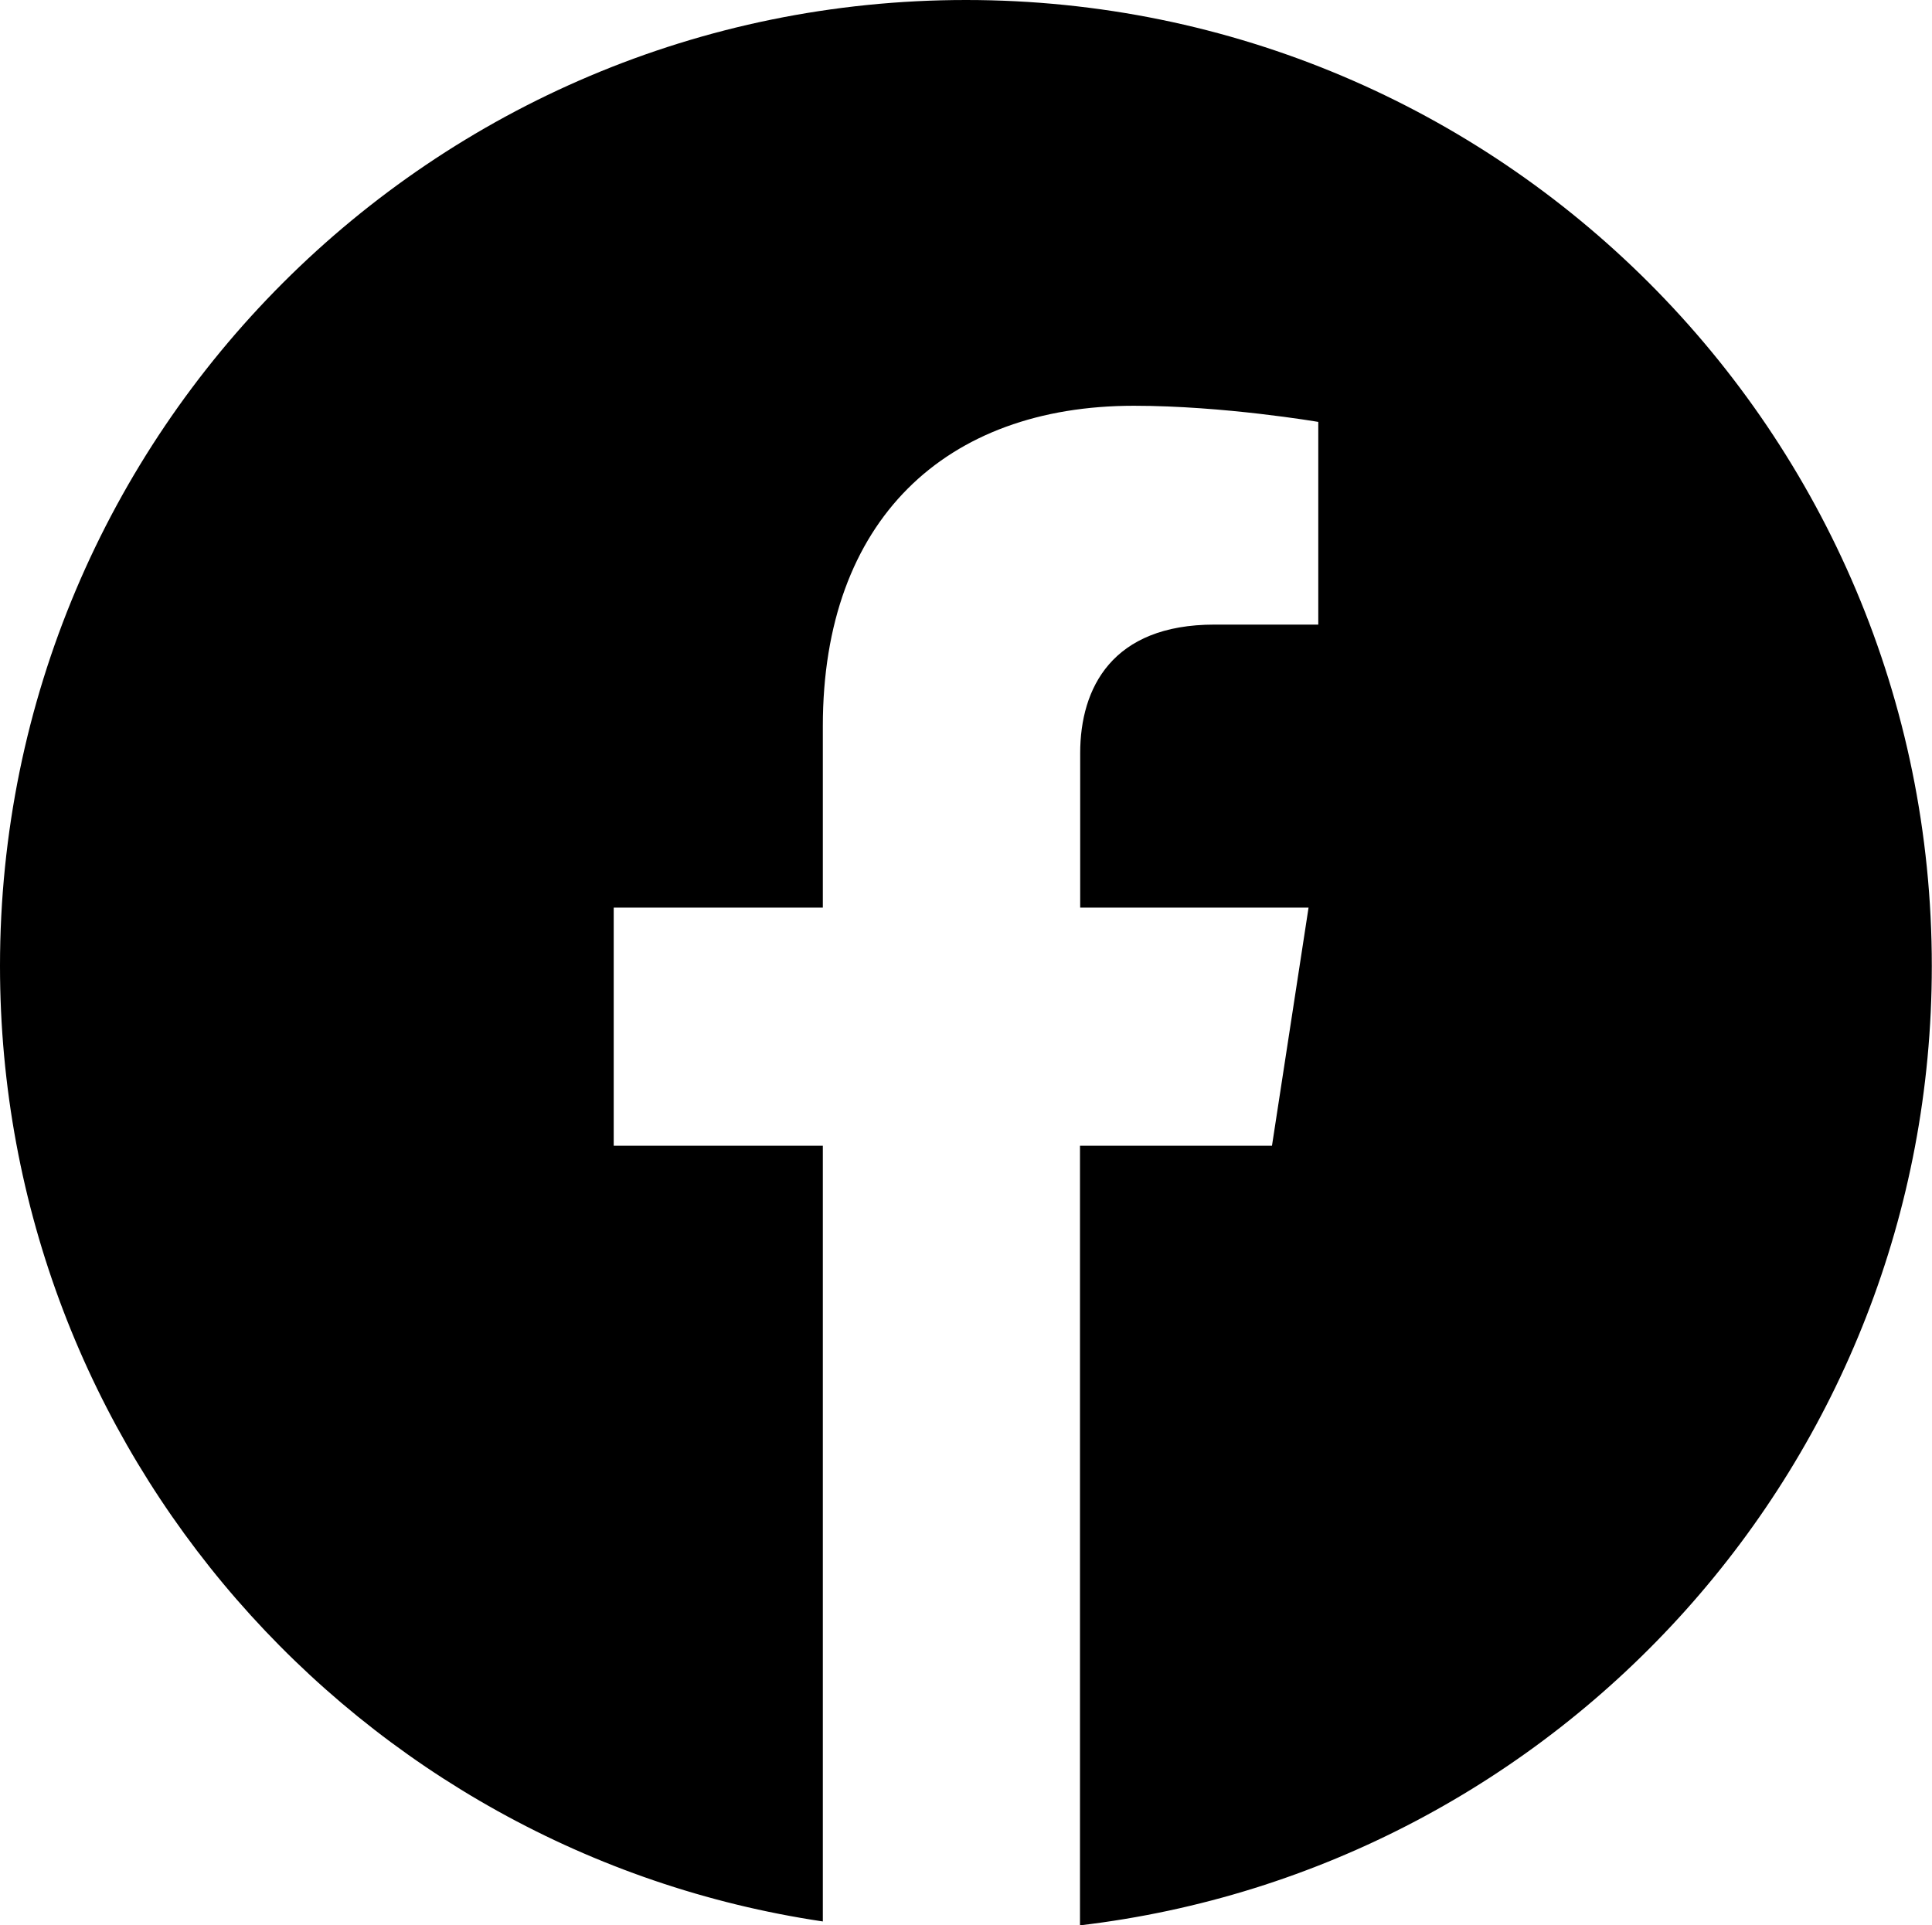
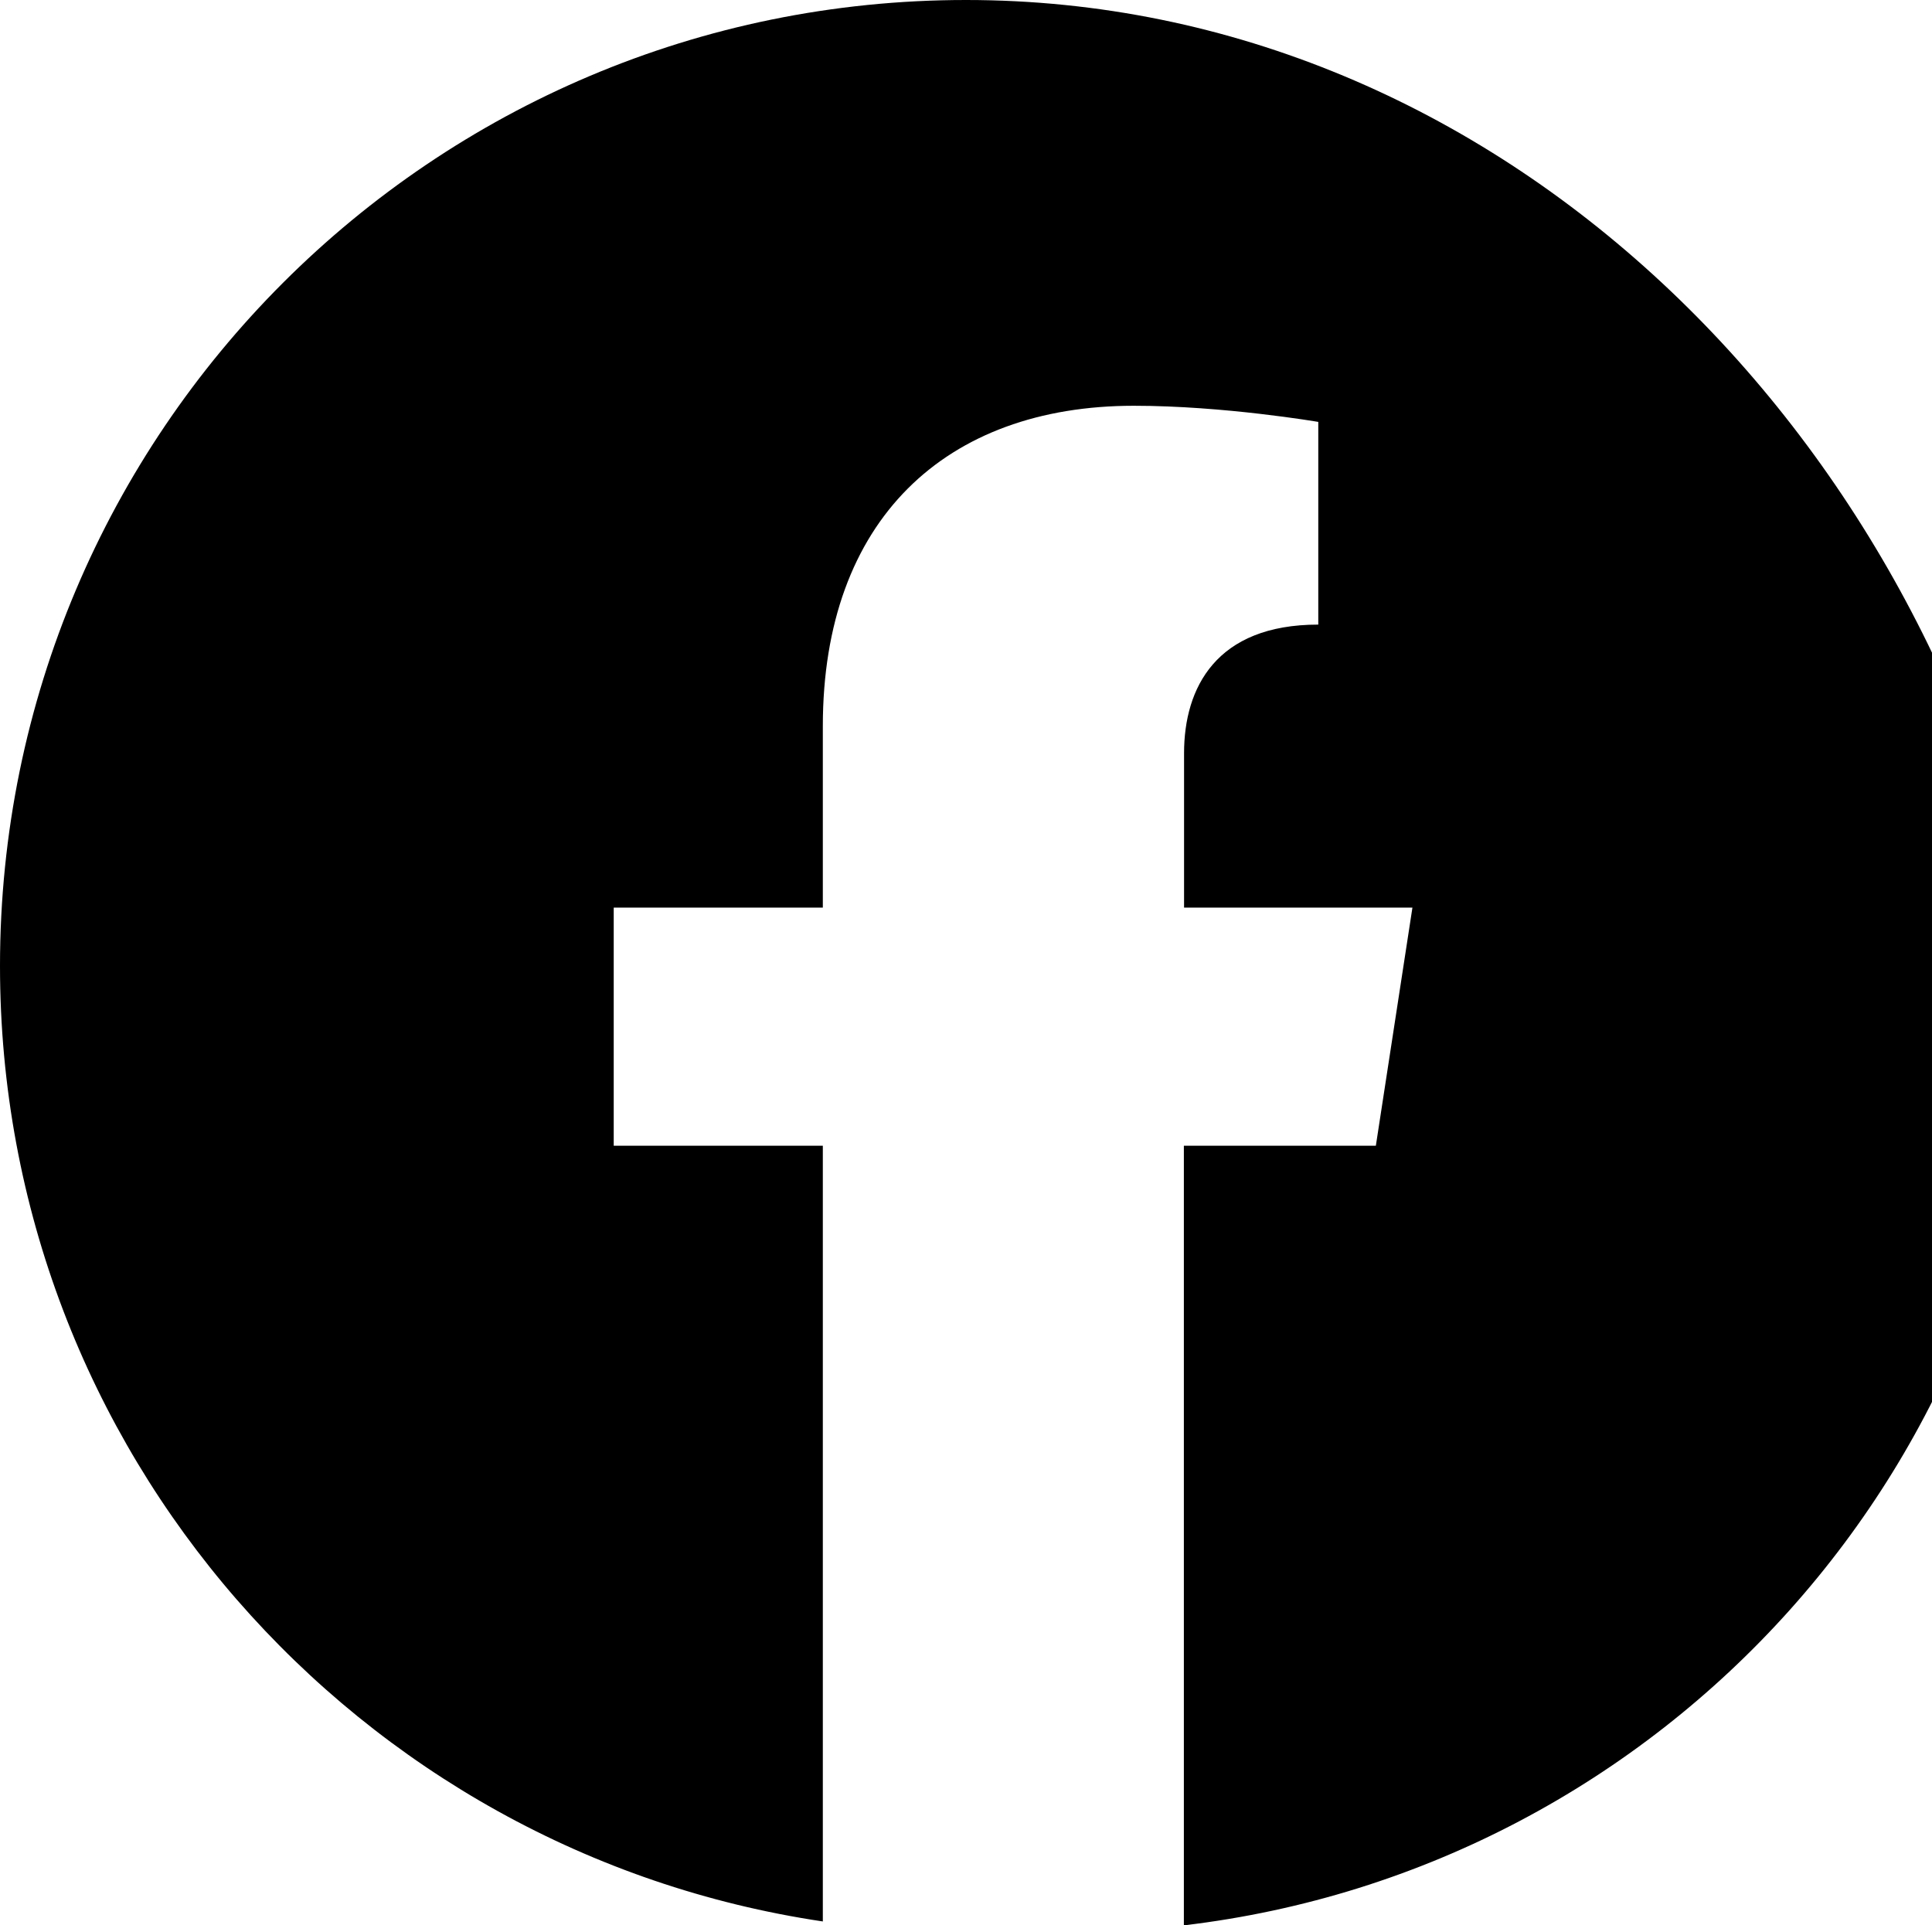
<svg xmlns="http://www.w3.org/2000/svg" id="b" width="99.32" height="98.97" viewBox="0 0 99.32 98.97">
  <g id="c">
-     <path d="m49.66,0C22.23,0,0,22.23,0,49.66c0,24.93,18.36,45.56,42.3,49.12v-39.88h-10.75v-12.24h10.75v-9.33c0-10.61,6.32-16.47,15.99-16.47,4.63,0,9.48.83,9.48.83v10.42h-5.34c-5.26,0-6.9,3.26-6.9,6.61v7.94h11.74l-1.88,12.24h-9.87v40.08c24.66-2.91,43.79-23.87,43.79-49.31C99.32,22.23,77.09,0,49.66,0Z" stroke-width="0" />
+     <path d="m49.66,0C22.23,0,0,22.23,0,49.66c0,24.93,18.36,45.56,42.3,49.12v-39.88h-10.75v-12.24h10.75v-9.33c0-10.61,6.32-16.47,15.99-16.47,4.63,0,9.48.83,9.48.83v10.42c-5.26,0-6.9,3.26-6.9,6.61v7.94h11.74l-1.88,12.24h-9.87v40.08c24.66-2.91,43.79-23.87,43.79-49.31C99.32,22.23,77.09,0,49.66,0Z" stroke-width="0" />
  </g>
</svg>